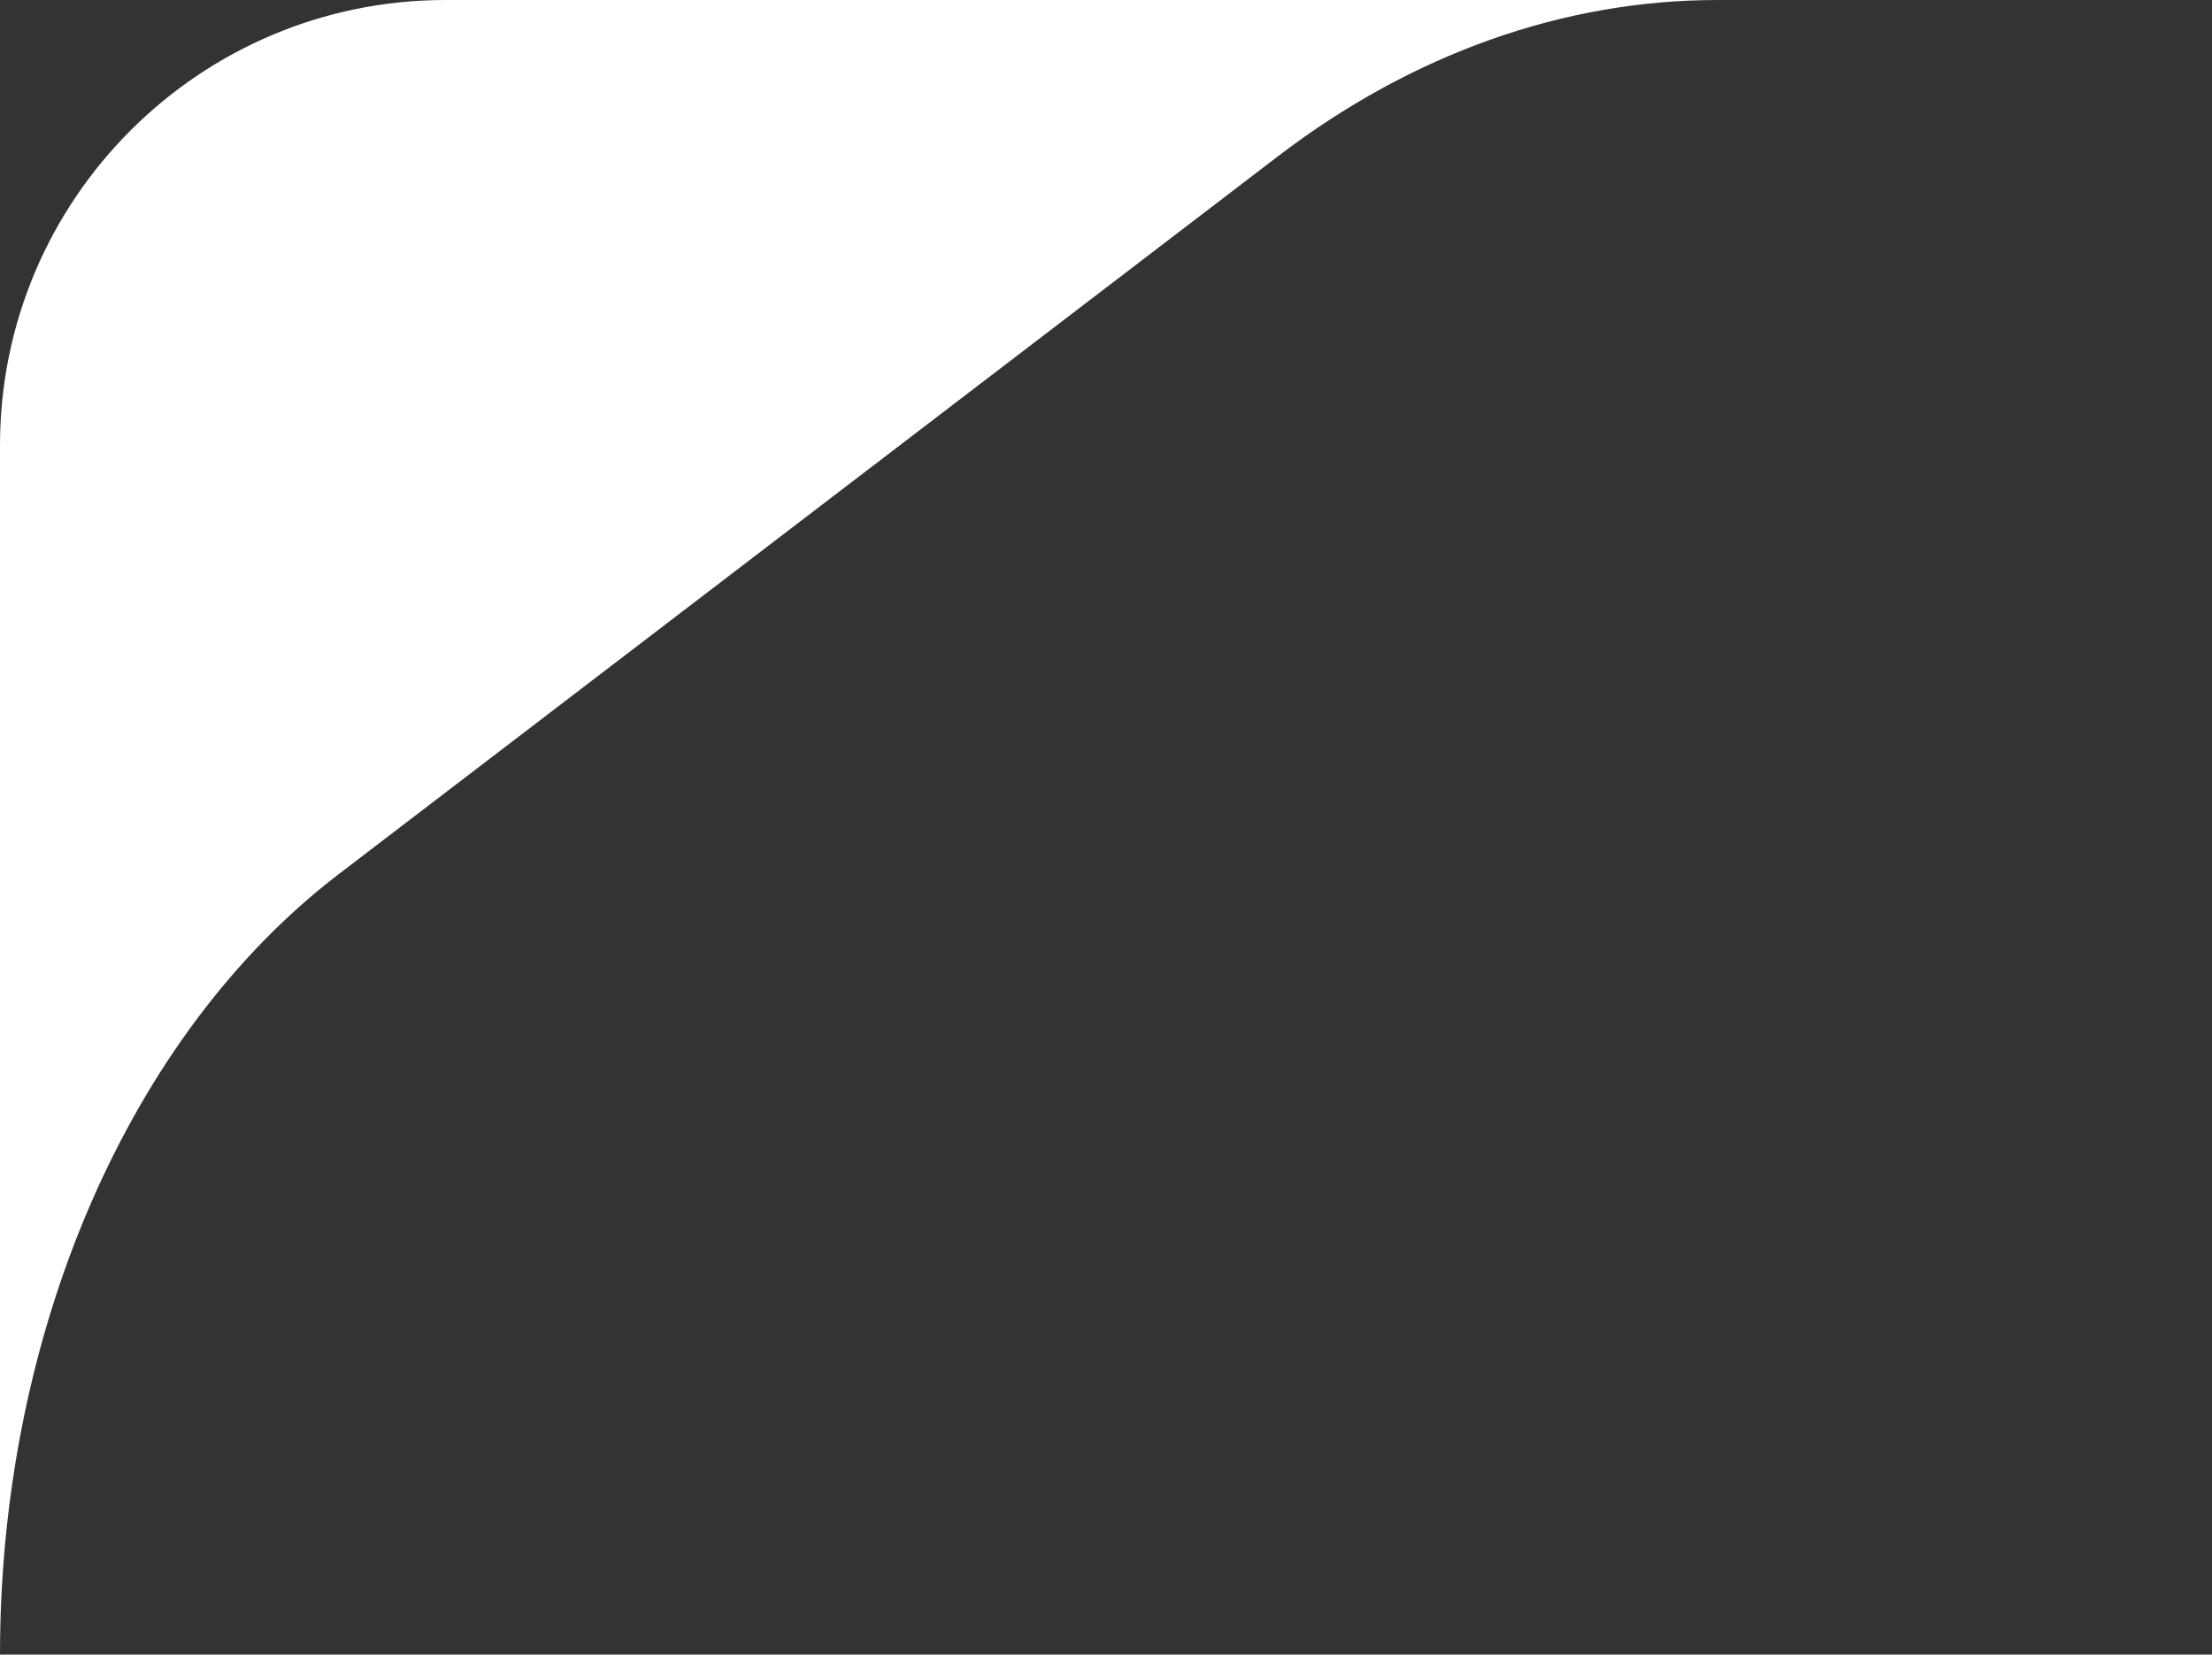
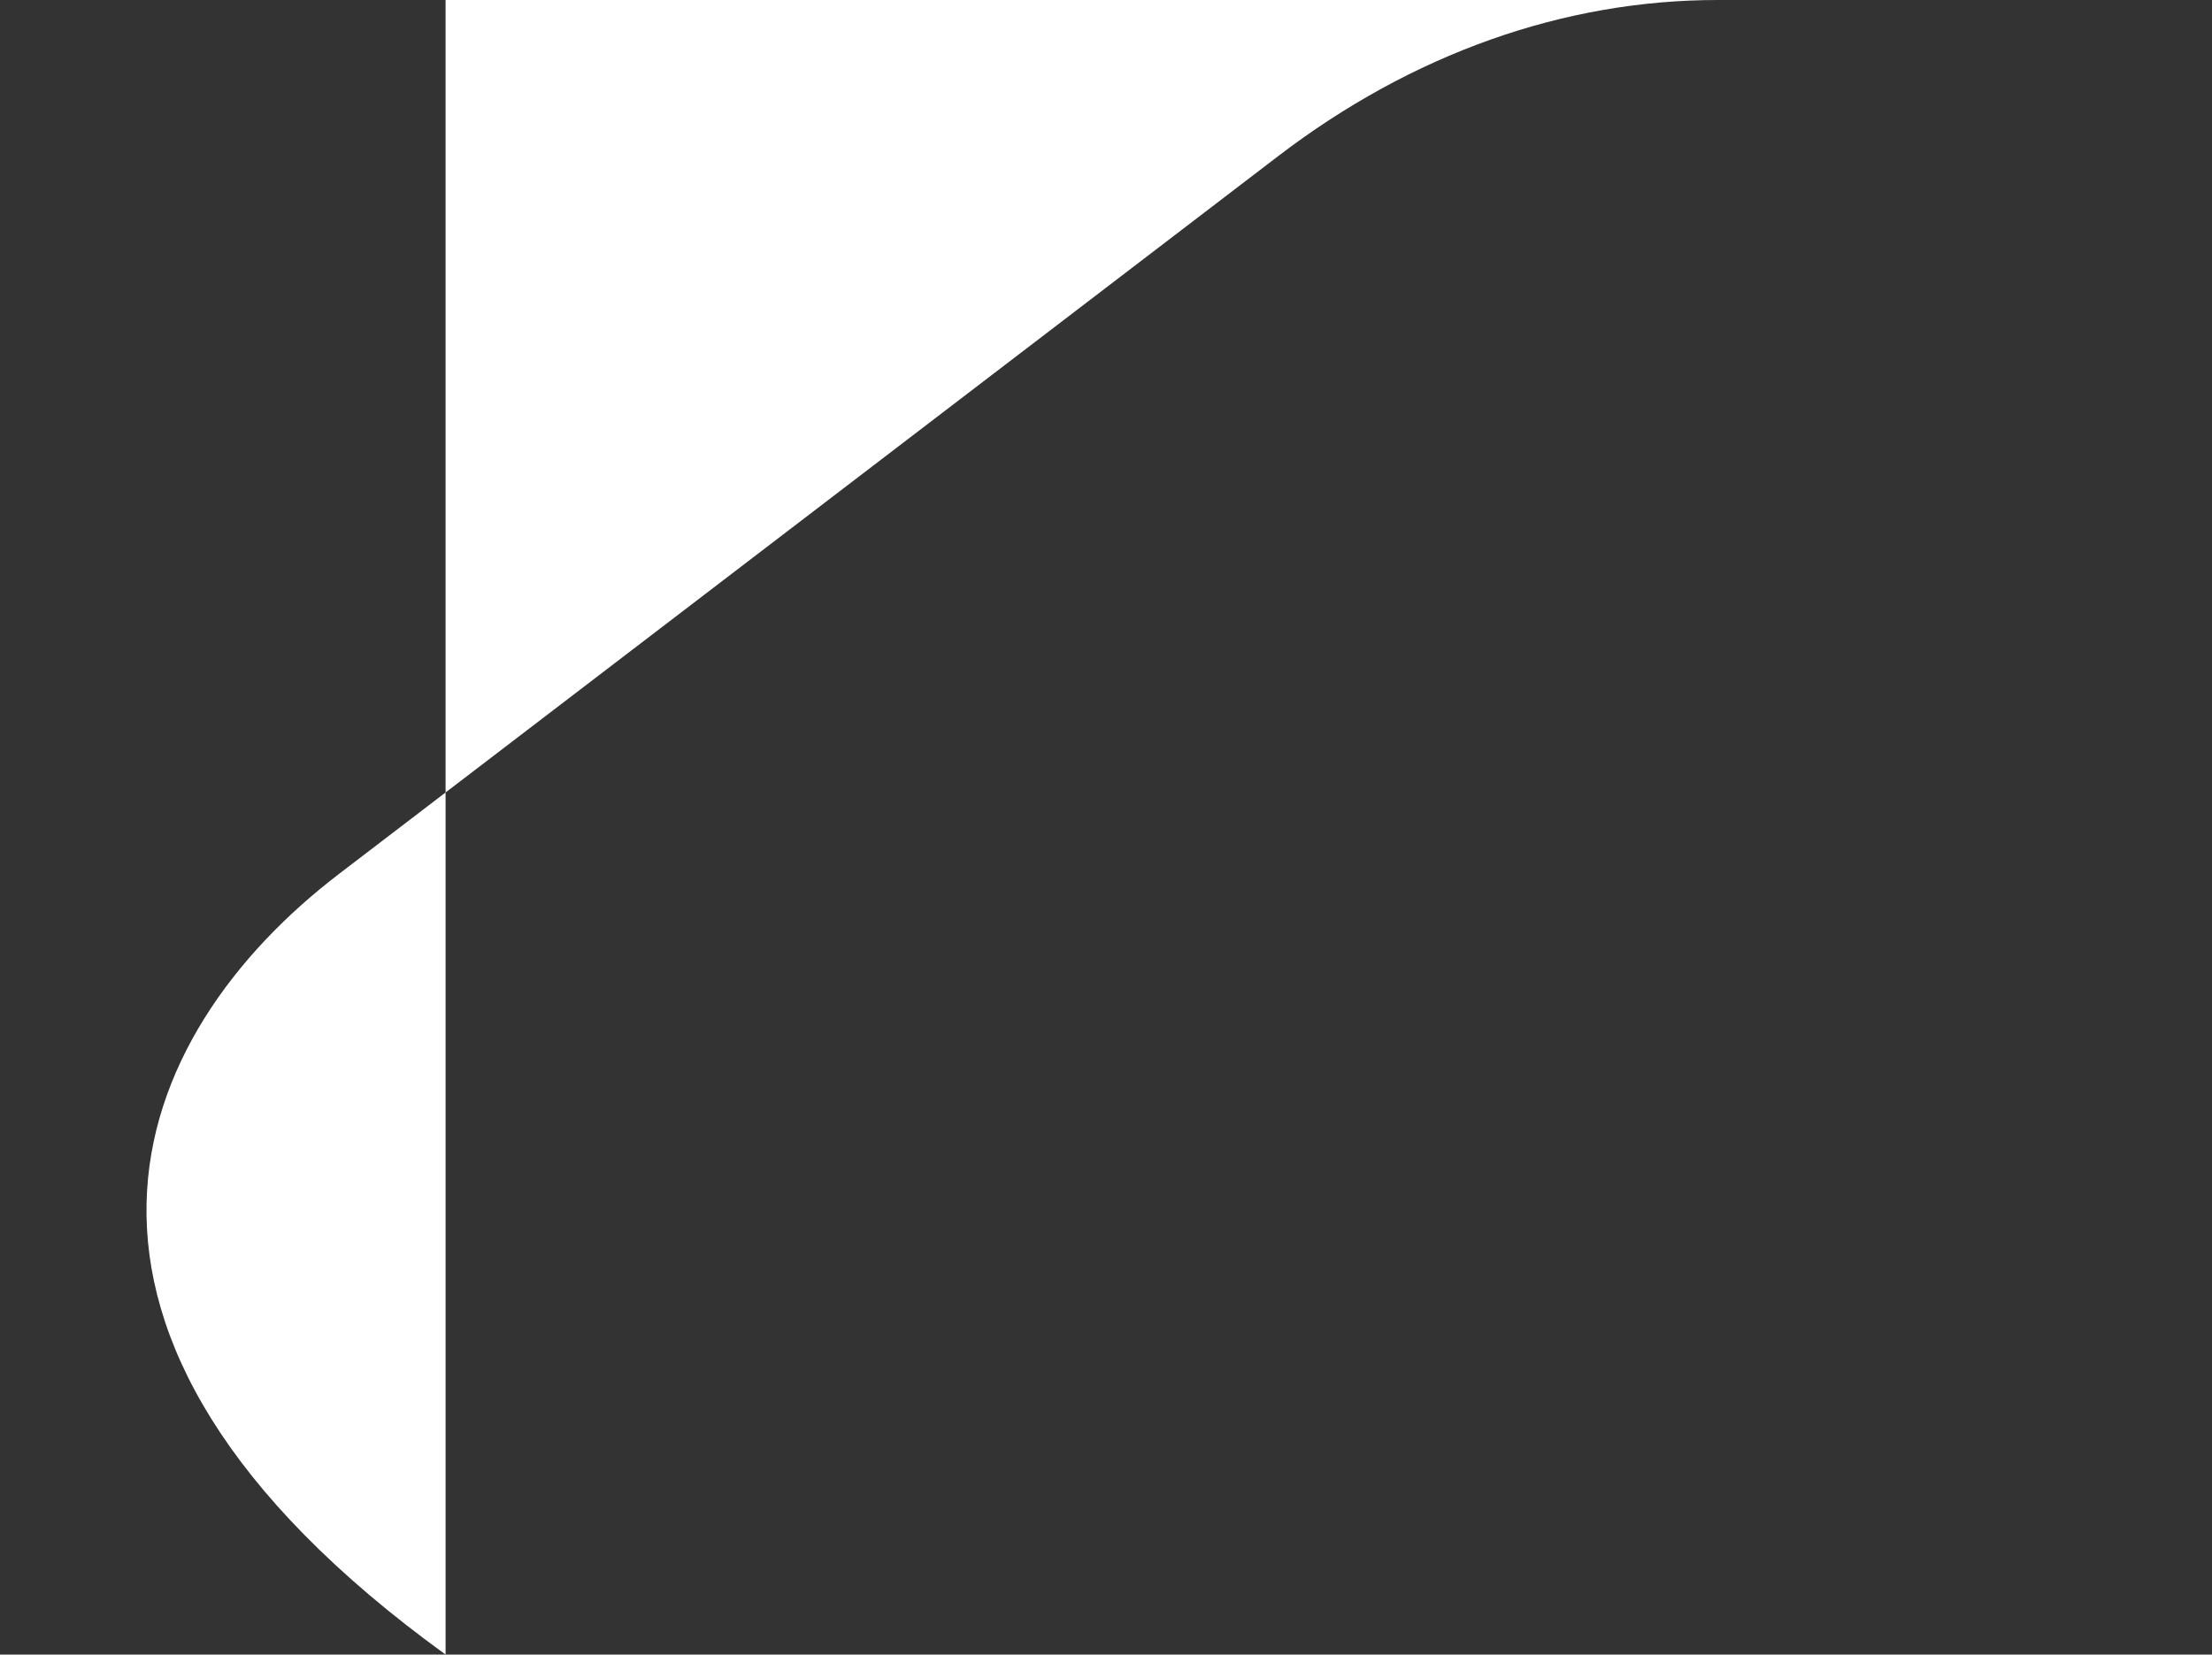
<svg xmlns="http://www.w3.org/2000/svg" width="139" height="104" viewBox="0 0 139 104" fill="none">
  <rect x="0" y="0" width="139" height="104" fill="#333333" stroke="none" />
-   <path id="Vector" d="M139 0H28C12.536 0 0 12.536 0 28V104C0 83.726 8.127 65.005 21.297 54.936L80.325 9.809C88.734 3.382 98.253 0 107.938 0H139Z" fill="white" />
+   <path id="Vector" d="M139 0H28V104C0 83.726 8.127 65.005 21.297 54.936L80.325 9.809C88.734 3.382 98.253 0 107.938 0H139Z" fill="white" />
</svg>